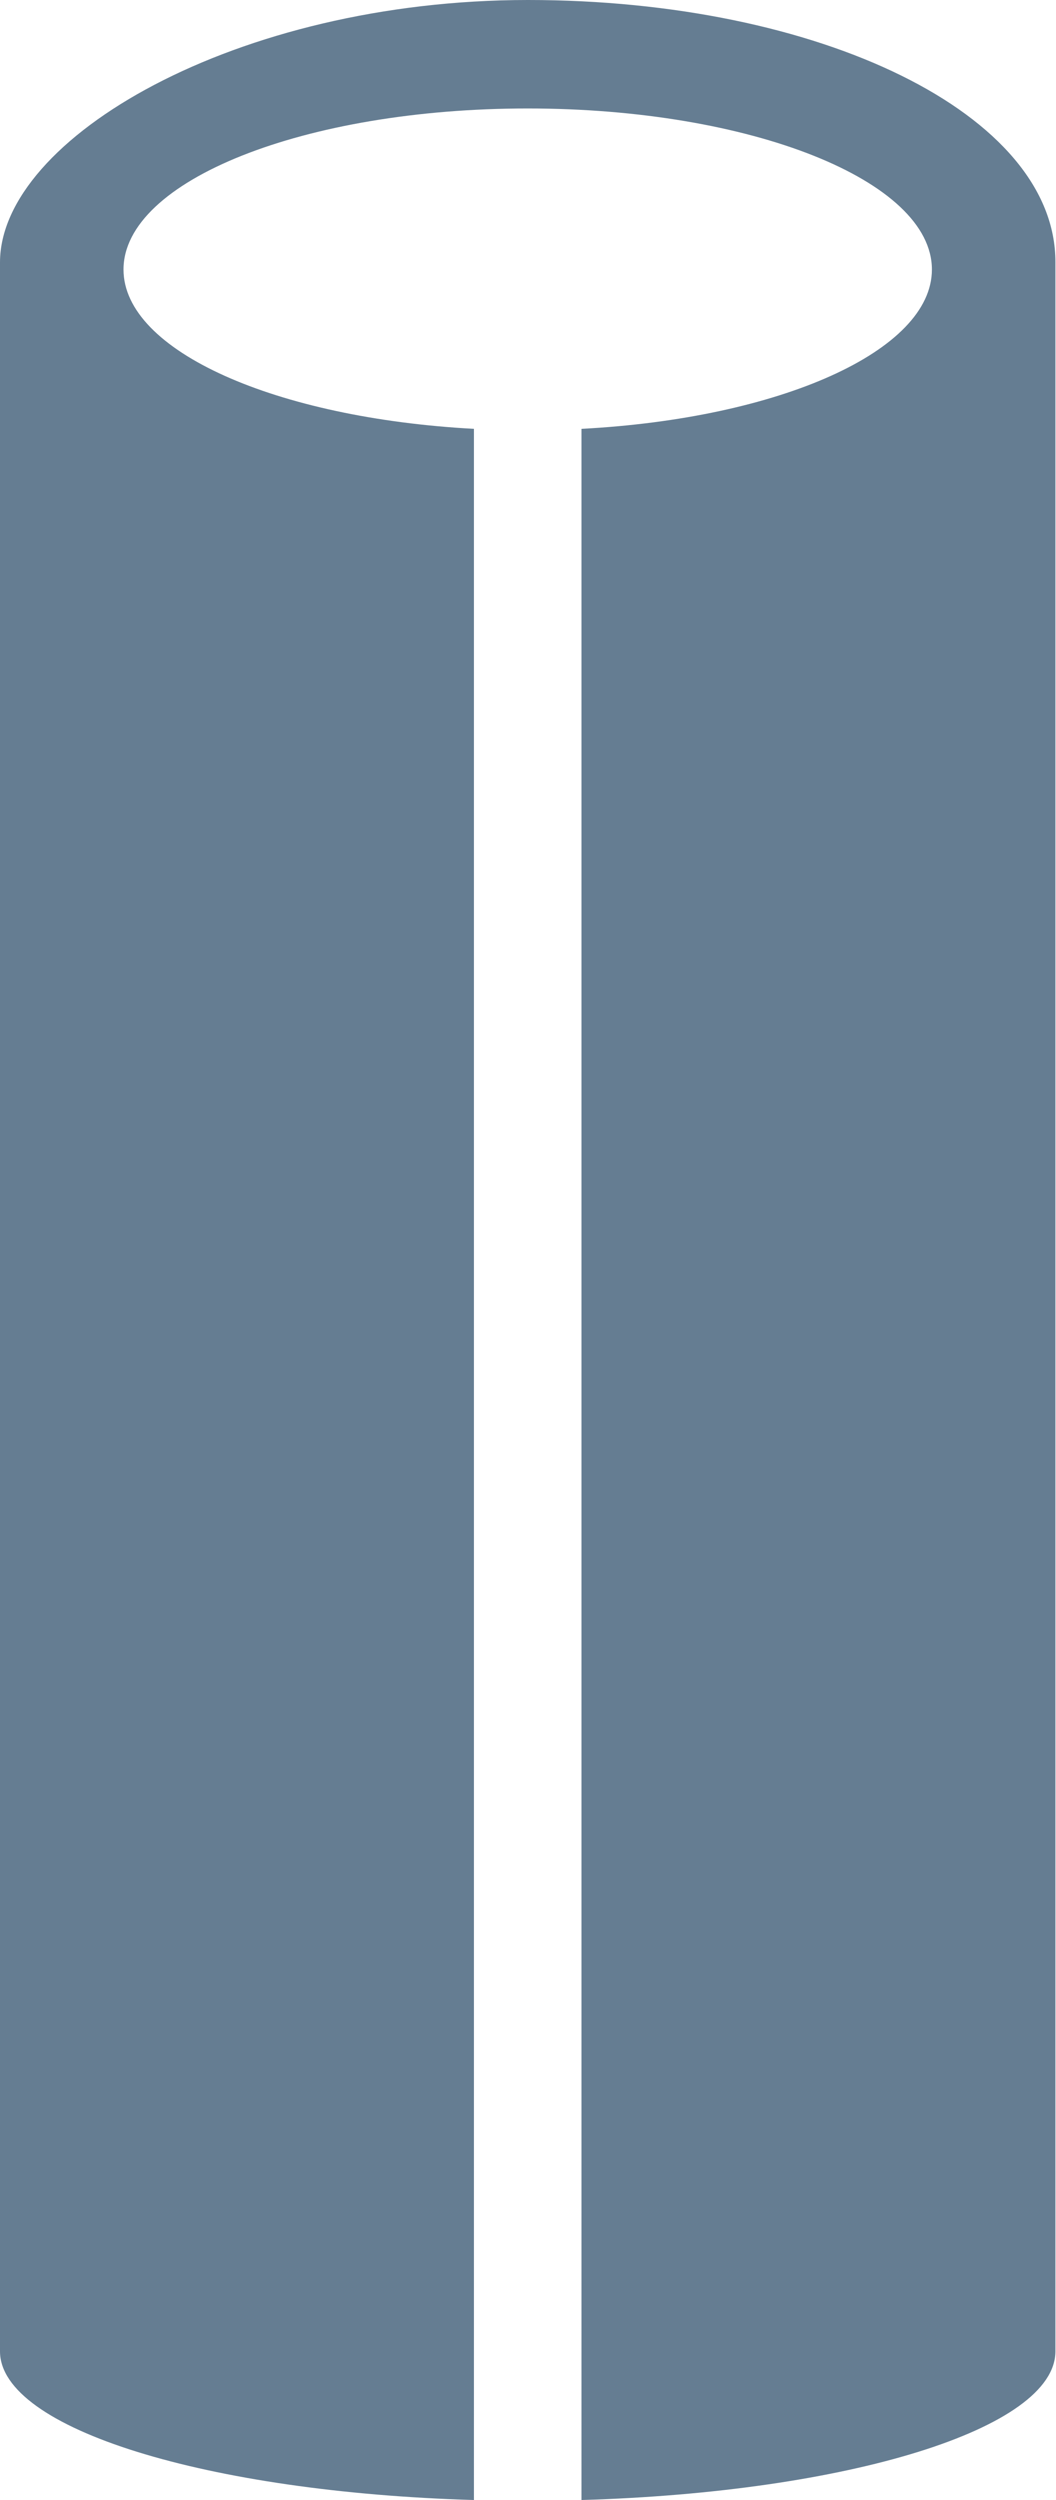
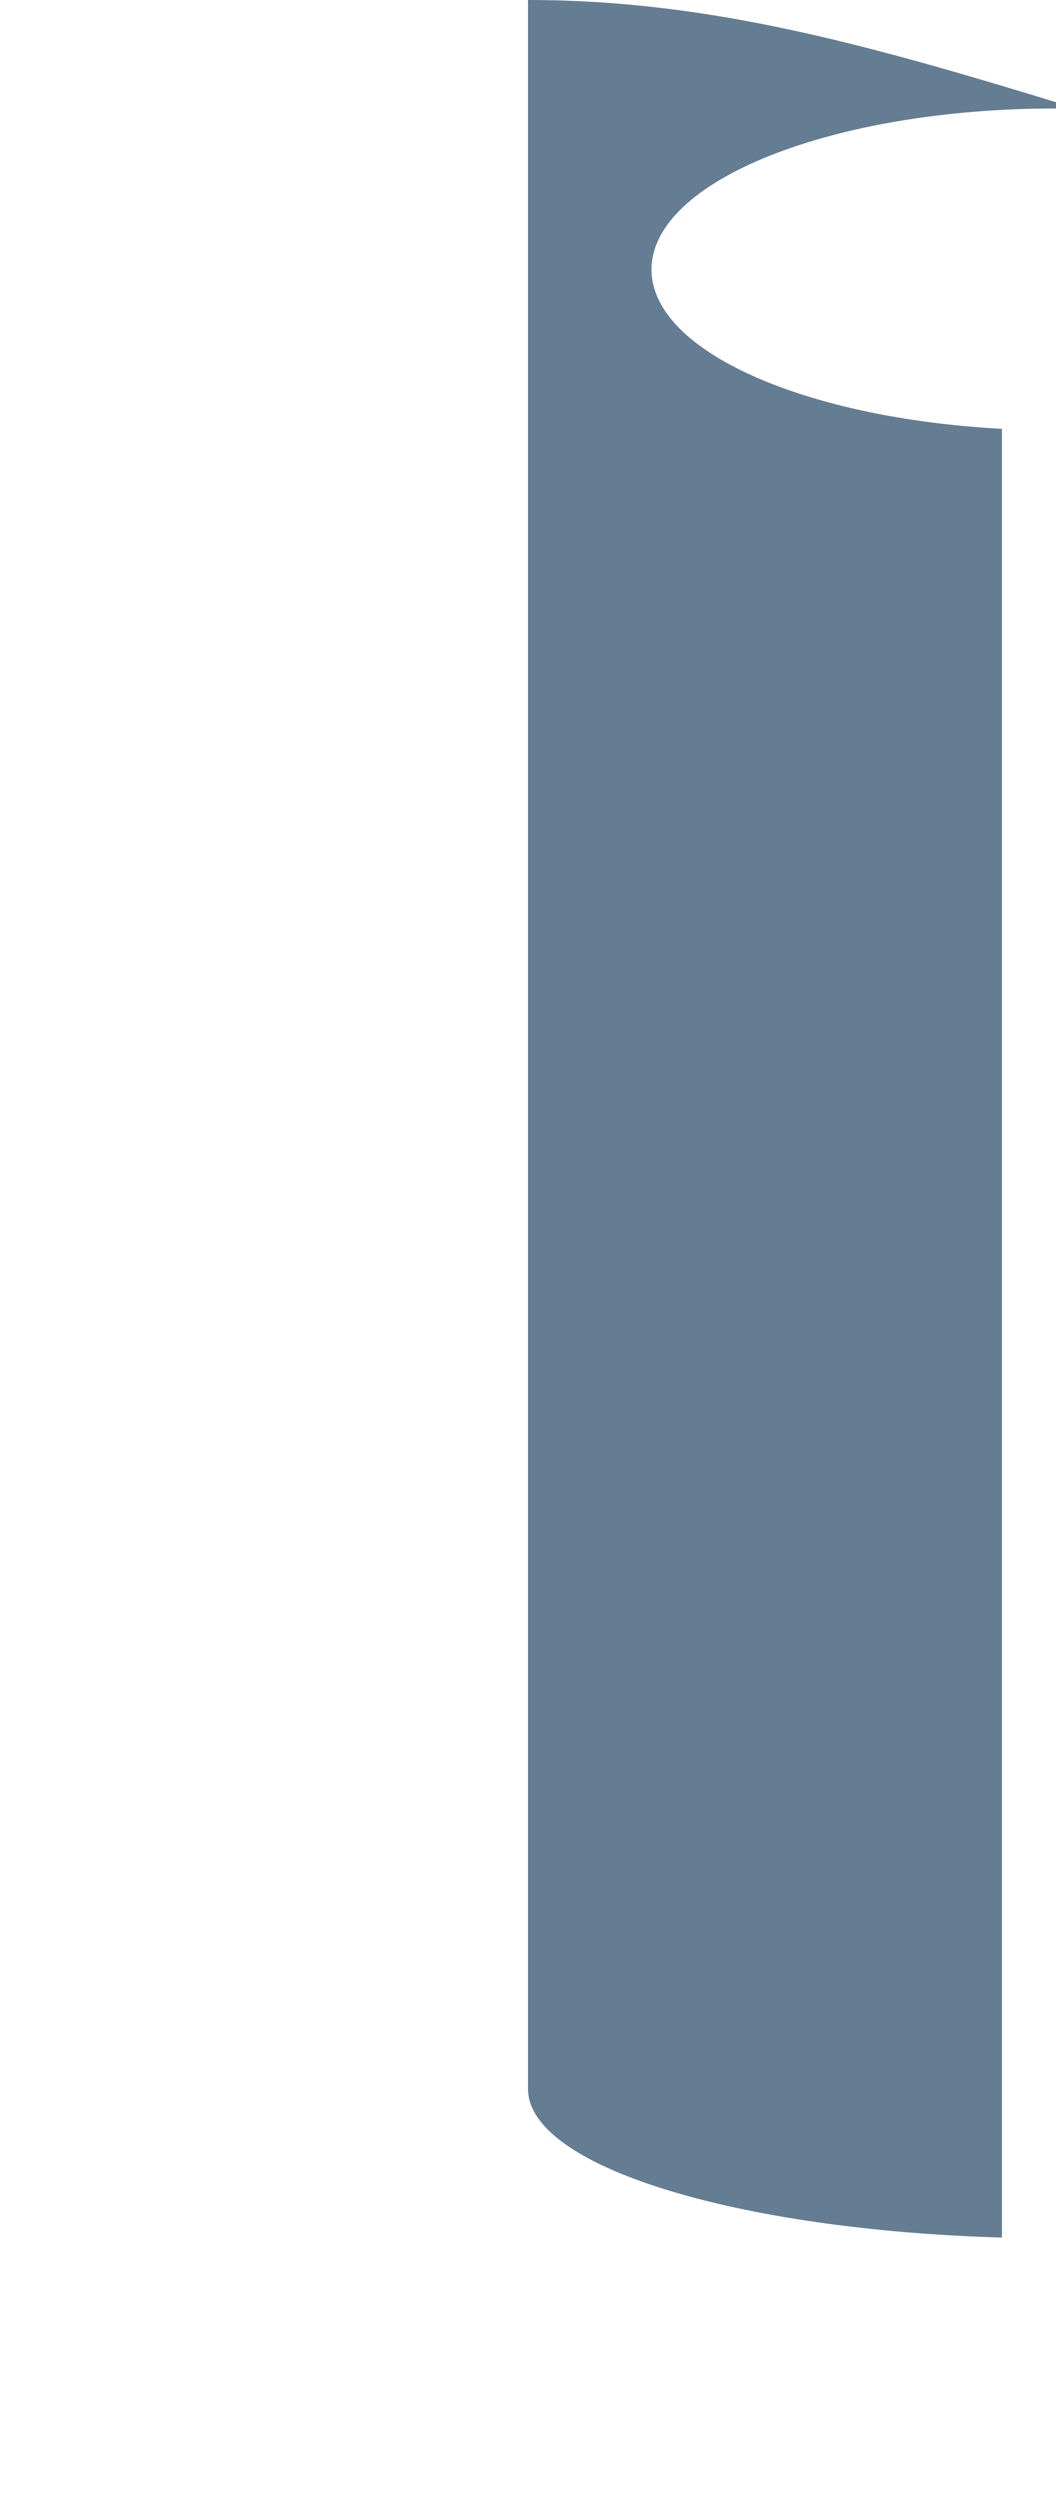
<svg xmlns="http://www.w3.org/2000/svg" id="Vrstva_2" data-name="Vrstva 2" viewBox="0 0 35.74 84.59">
  <defs>
    <style>
      .cls-1 {
        fill: #657d92;
        stroke-width: 0px;
      }
    </style>
  </defs>
  <g id="Vrstva_3" data-name="Vrstva 3">
-     <path class="cls-1" d="m17.87,0C8,0,0,4.68,0,8.88v70.68c0,2.62,7.03,4.77,16.04,5.03V14.51c-6.69-.36-11.86-2.63-11.86-5.39,0-3.01,6.13-5.45,13.68-5.45s13.68,2.44,13.68,5.45c0,2.76-5.17,5.04-11.86,5.39v70.08c9.01-.26,16.04-2.41,16.04-5.03V8.88C35.74,3.86,27.74,0,17.87,0Z" />
+     <path class="cls-1" d="m17.87,0v70.68c0,2.62,7.03,4.77,16.04,5.03V14.51c-6.69-.36-11.86-2.63-11.86-5.39,0-3.01,6.13-5.45,13.68-5.45s13.68,2.44,13.68,5.45c0,2.76-5.17,5.04-11.86,5.39v70.08c9.01-.26,16.04-2.41,16.04-5.03V8.88C35.74,3.86,27.74,0,17.87,0Z" />
  </g>
</svg>